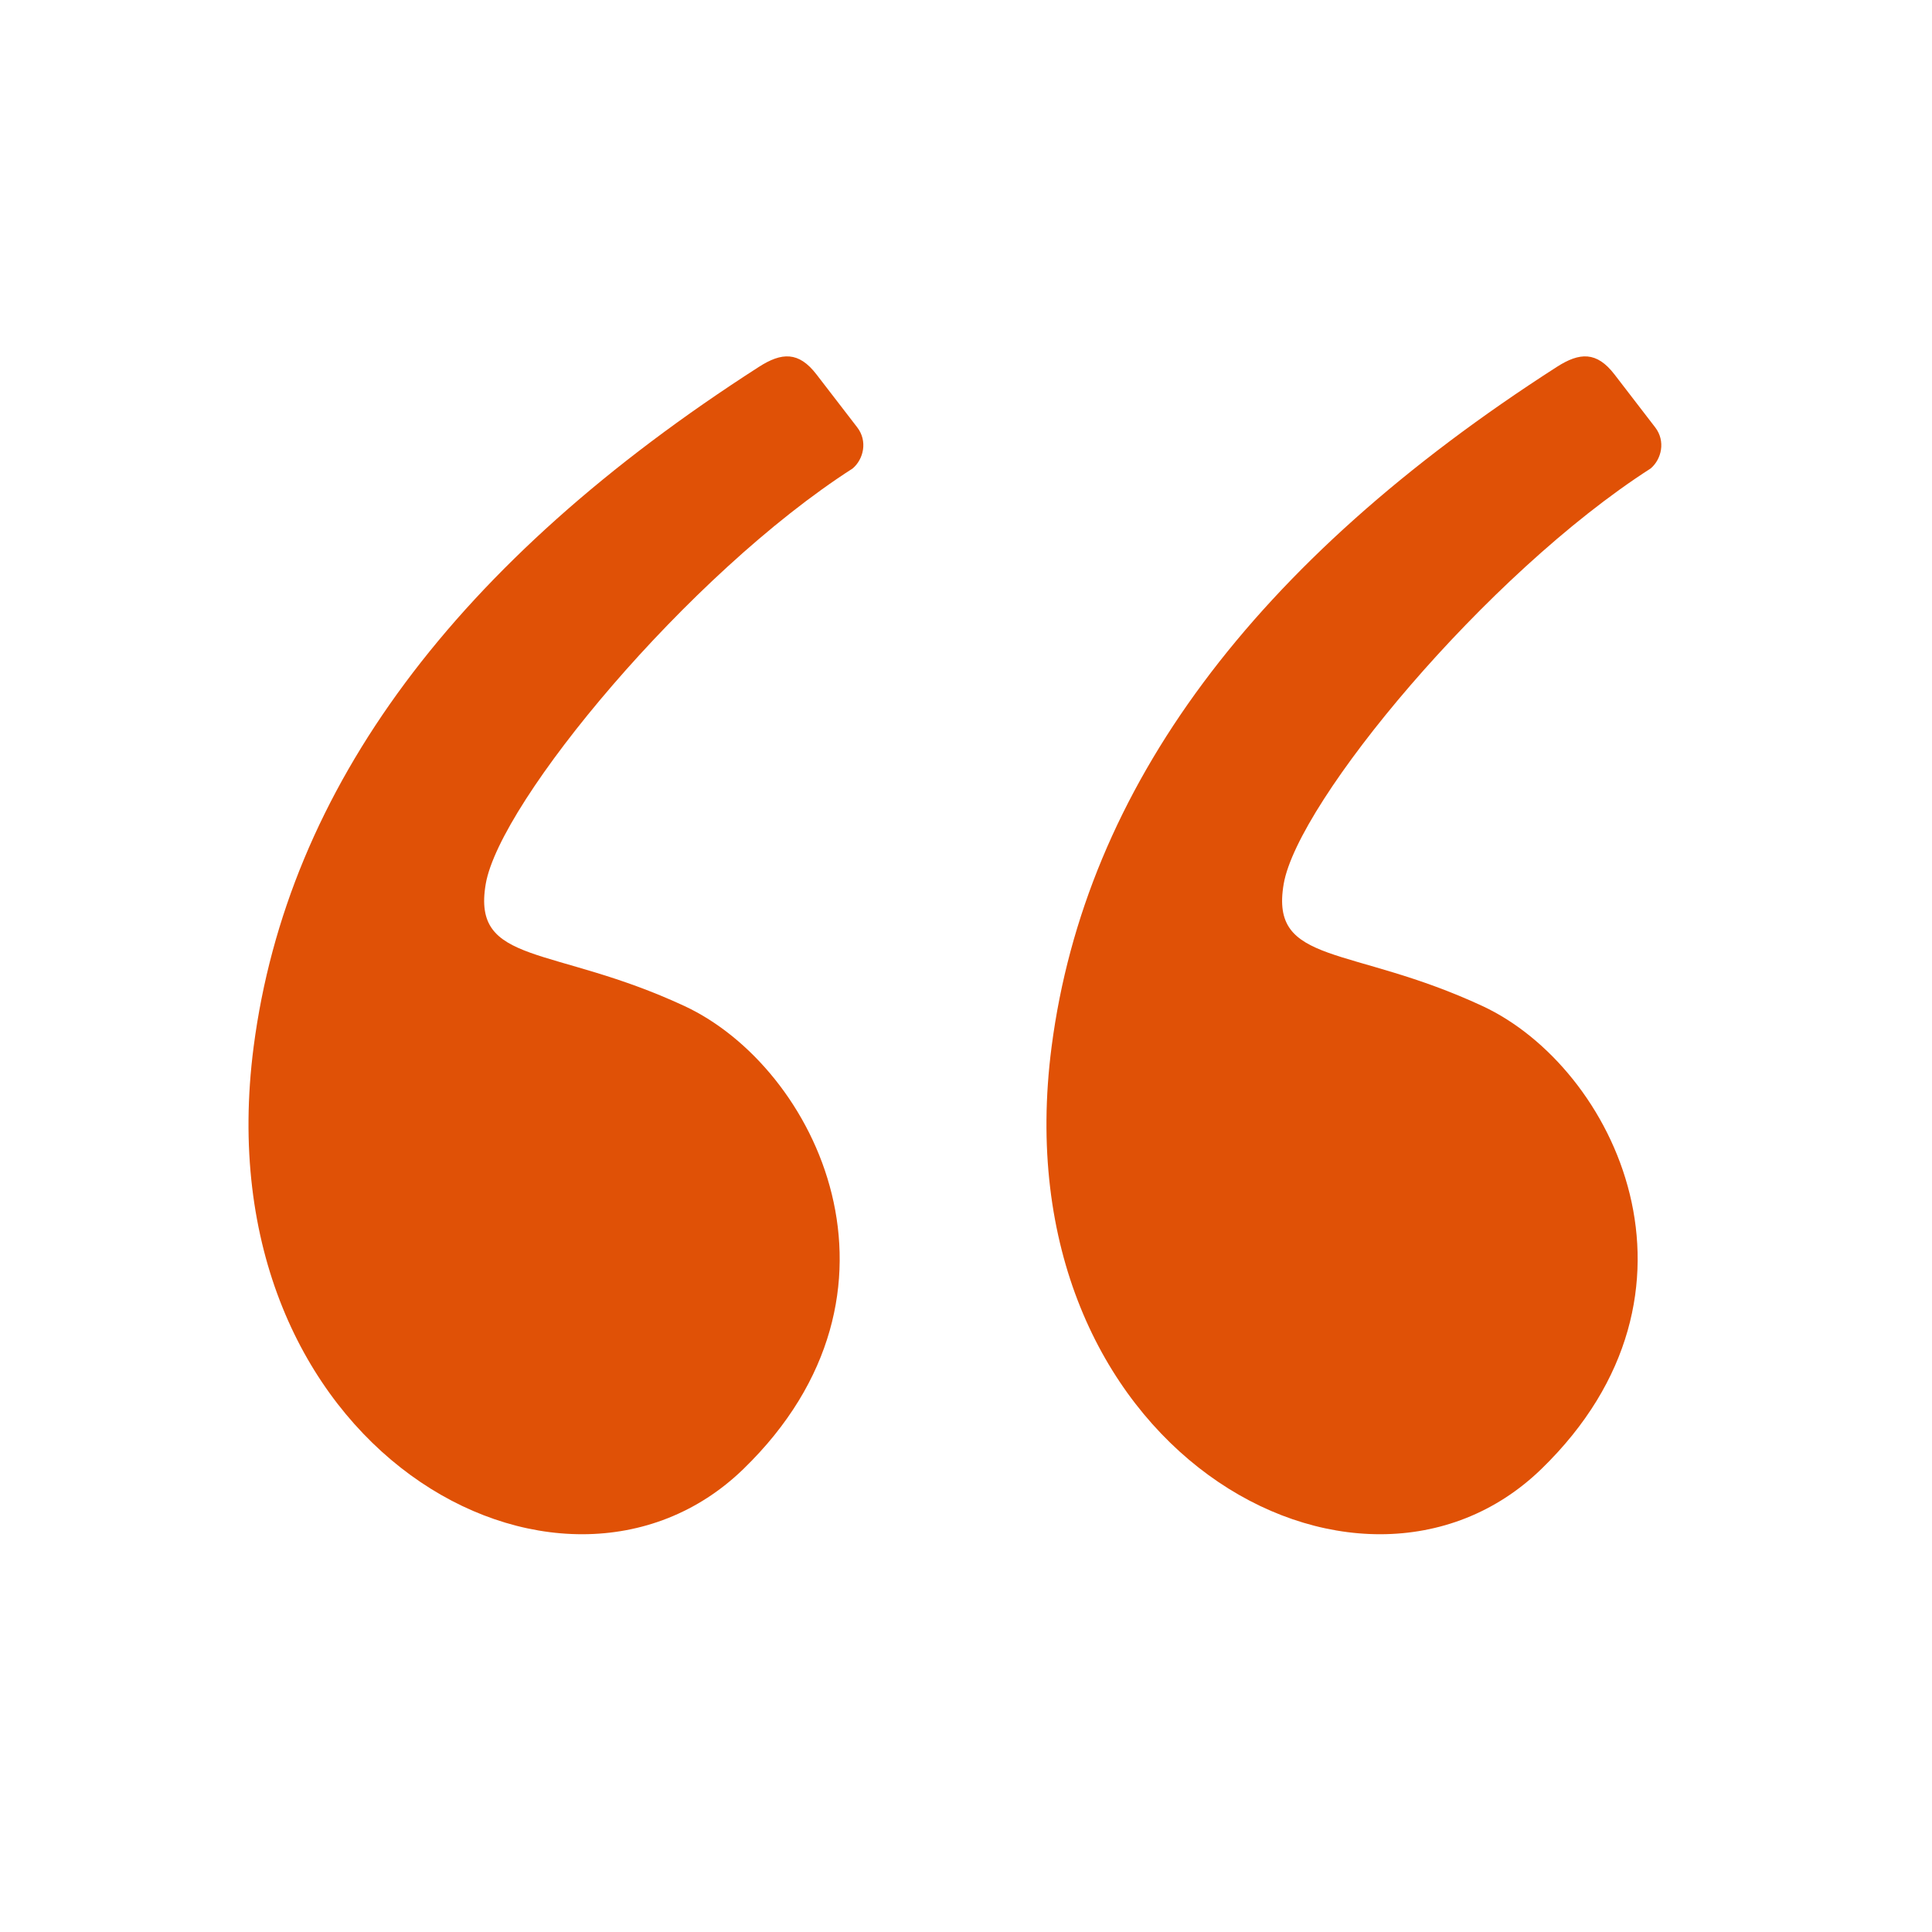
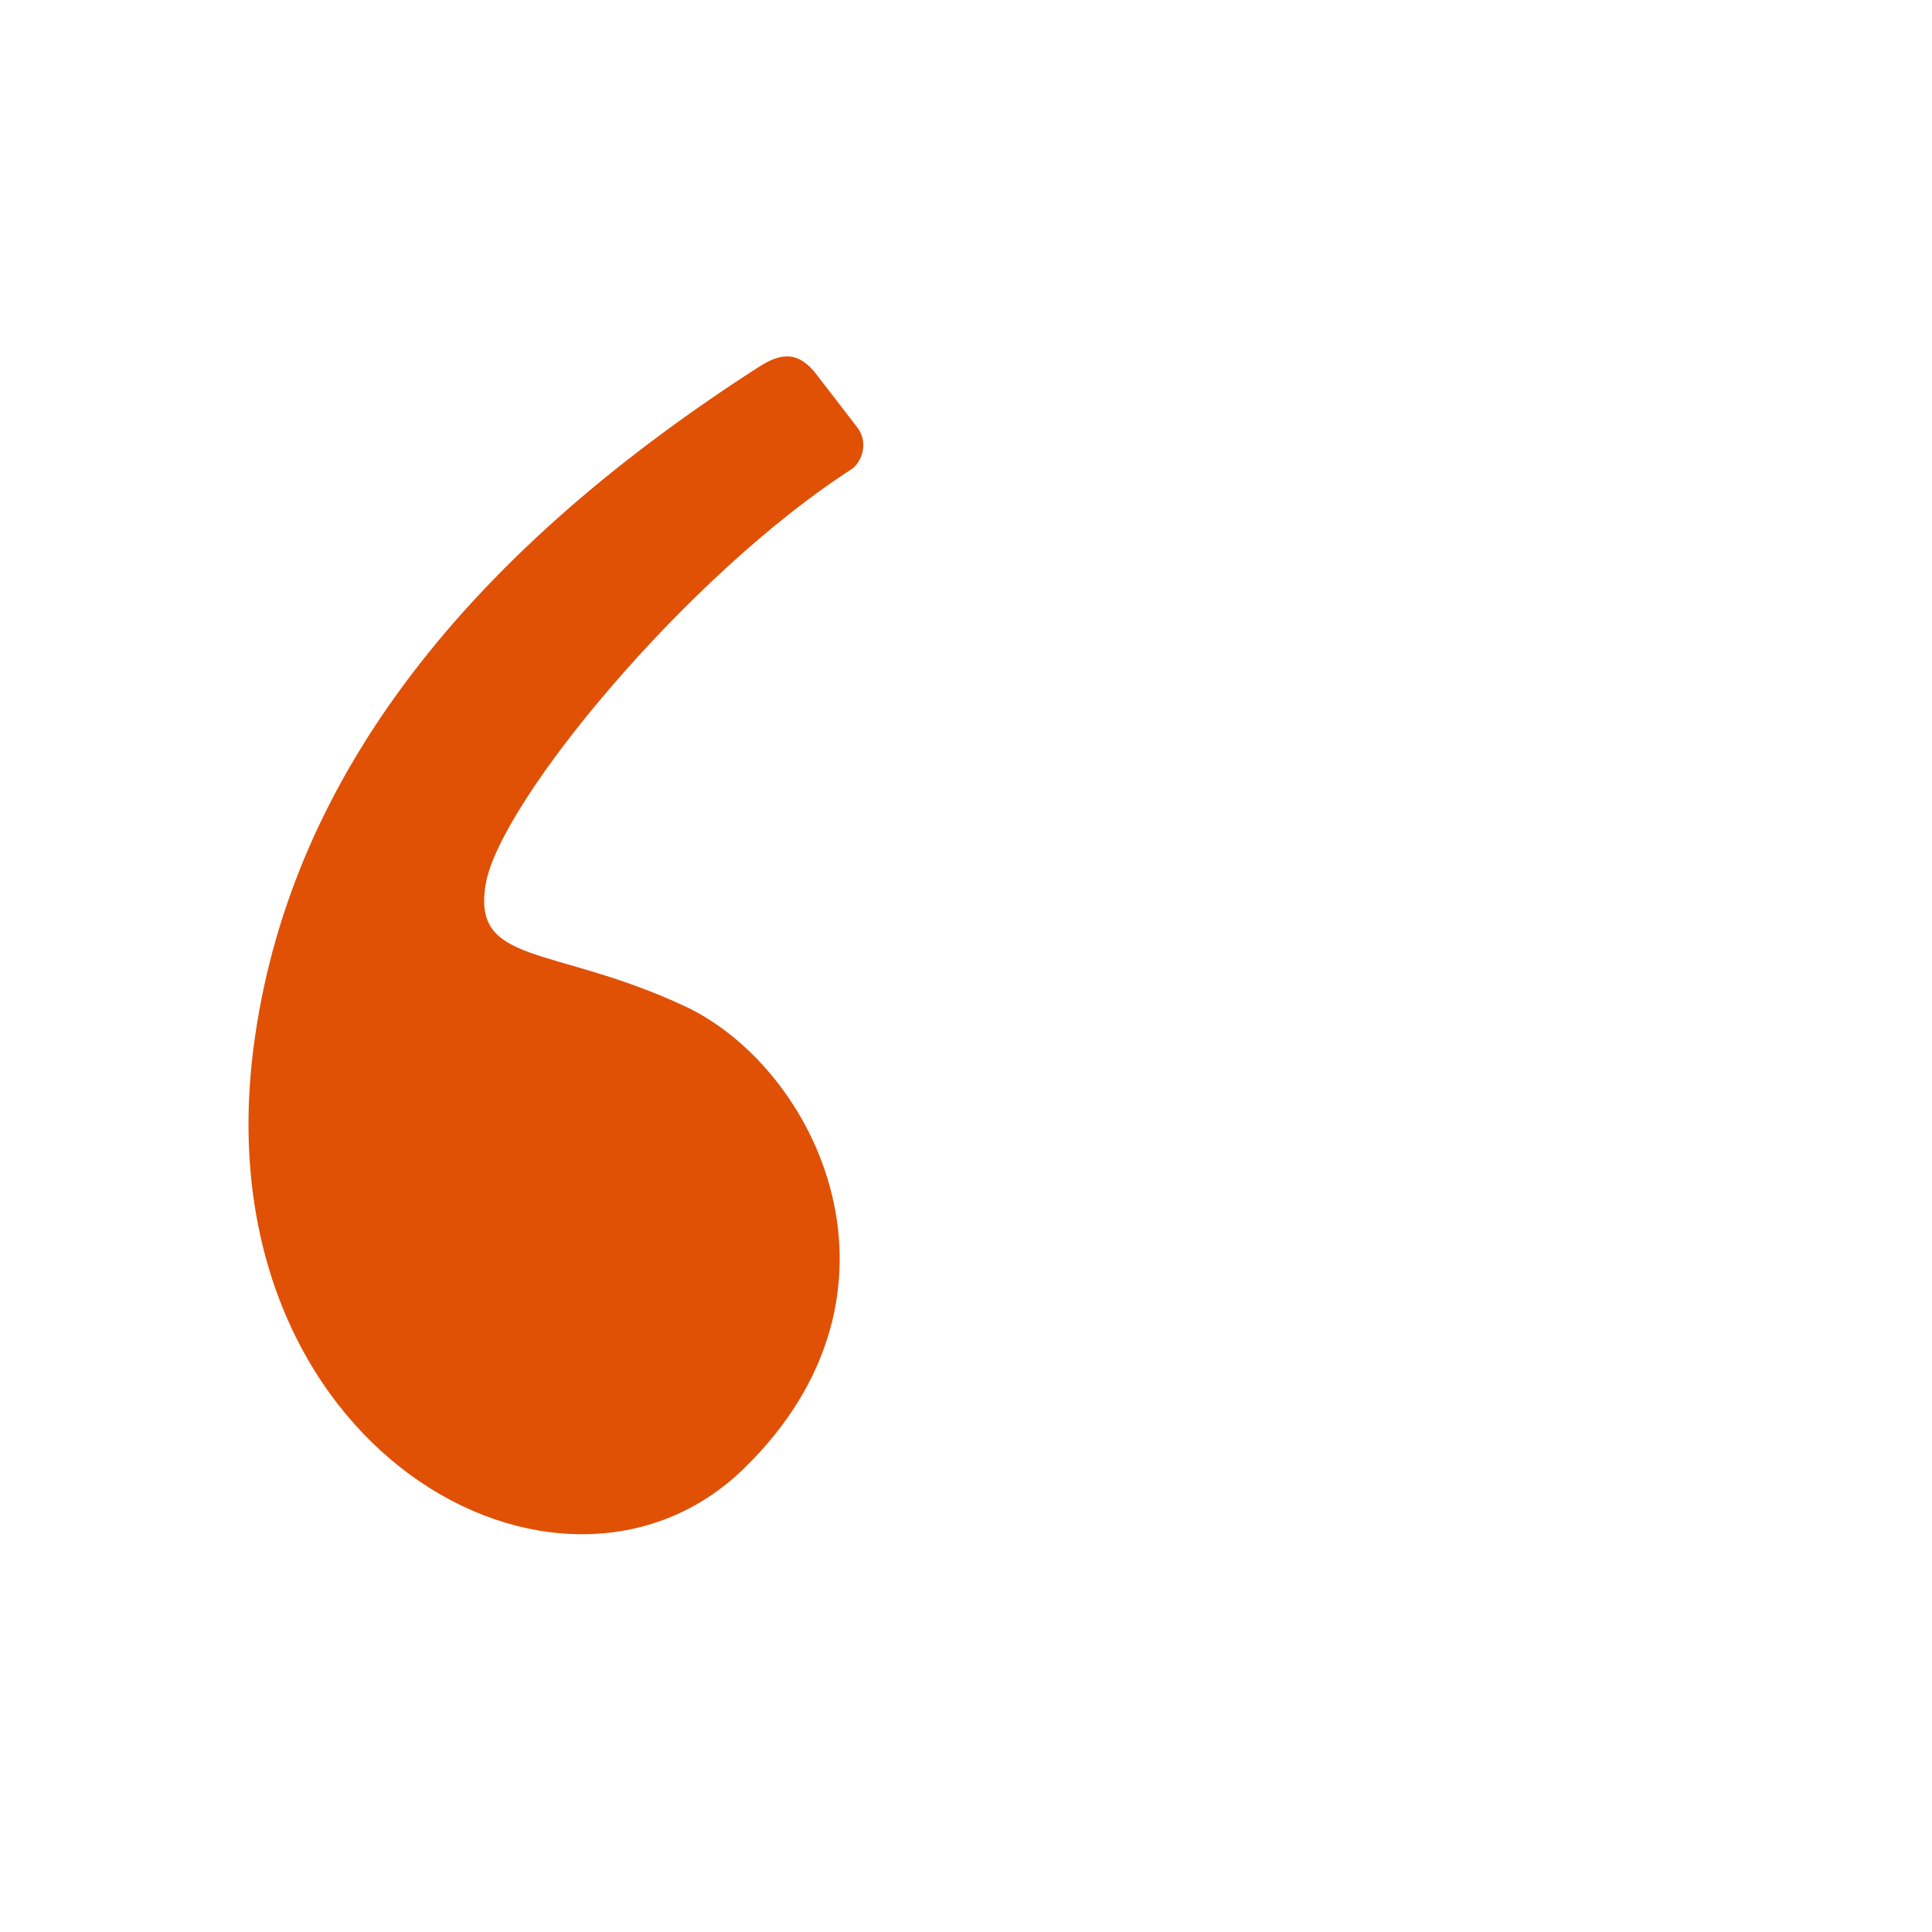
<svg xmlns="http://www.w3.org/2000/svg" width="48" height="48" viewBox="0 0 48 48" fill="none">
  <path fill-rule="evenodd" clip-rule="evenodd" d="M18.853 9.116C11.322 13.952 7.139 19.581 6.302 26.003C5 36 13.94 40.893 18.47 36.497C23 32.1 20.284 26.52 17.004 24.994C13.724 23.469 11.718 24 12.068 21.961C12.418 19.923 17.085 14.271 21.184 11.639C21.456 11.408 21.56 10.959 21.298 10.618C21.126 10.395 20.788 9.955 20.284 9.301C19.844 8.729 19.422 8.75 18.853 9.116Z" fill="#E05106" />
-   <path fill-rule="evenodd" clip-rule="evenodd" d="M38.678 9.116C31.148 13.952 26.964 19.581 26.127 26.003C24.825 36 33.765 40.893 38.295 36.497C42.825 32.1 40.11 26.52 36.83 24.994C33.549 23.469 31.543 24 31.893 21.961C32.243 19.923 36.91 14.271 41.01 11.639C41.282 11.408 41.385 10.959 41.123 10.618C40.951 10.395 40.613 9.955 40.11 9.301C39.669 8.729 39.248 8.75 38.678 9.116Z" fill="#E05106" />
</svg>